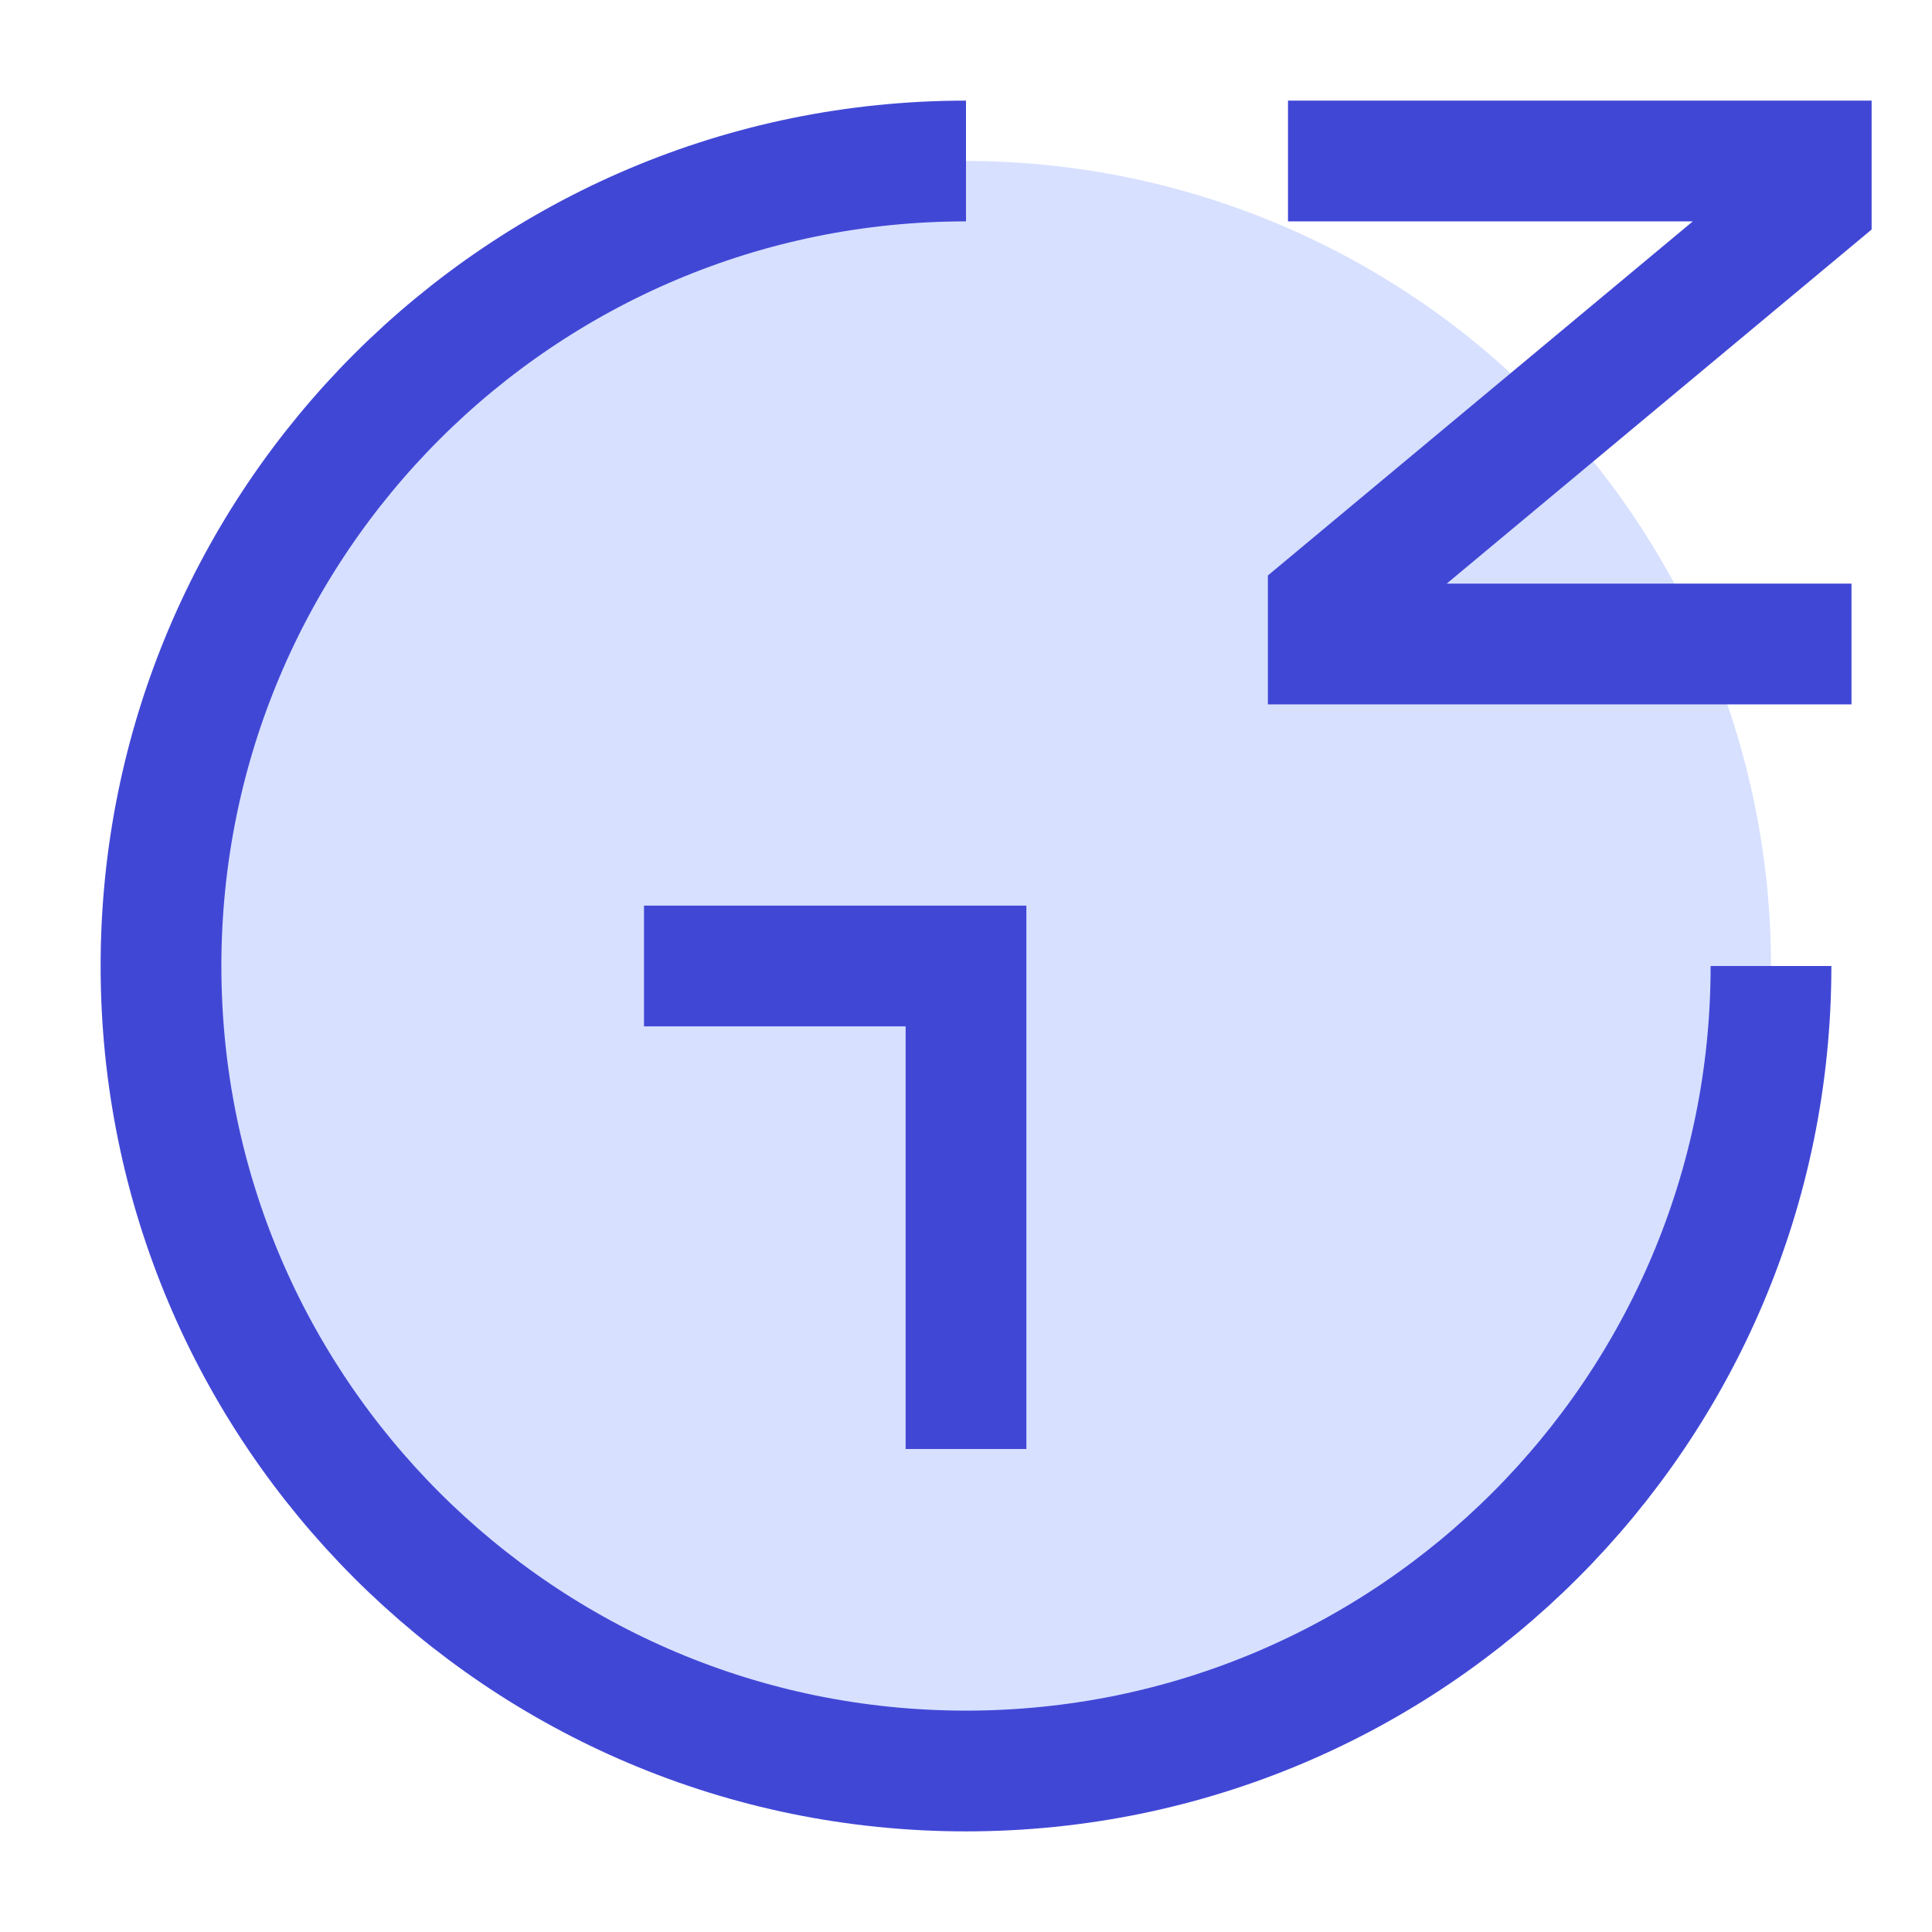
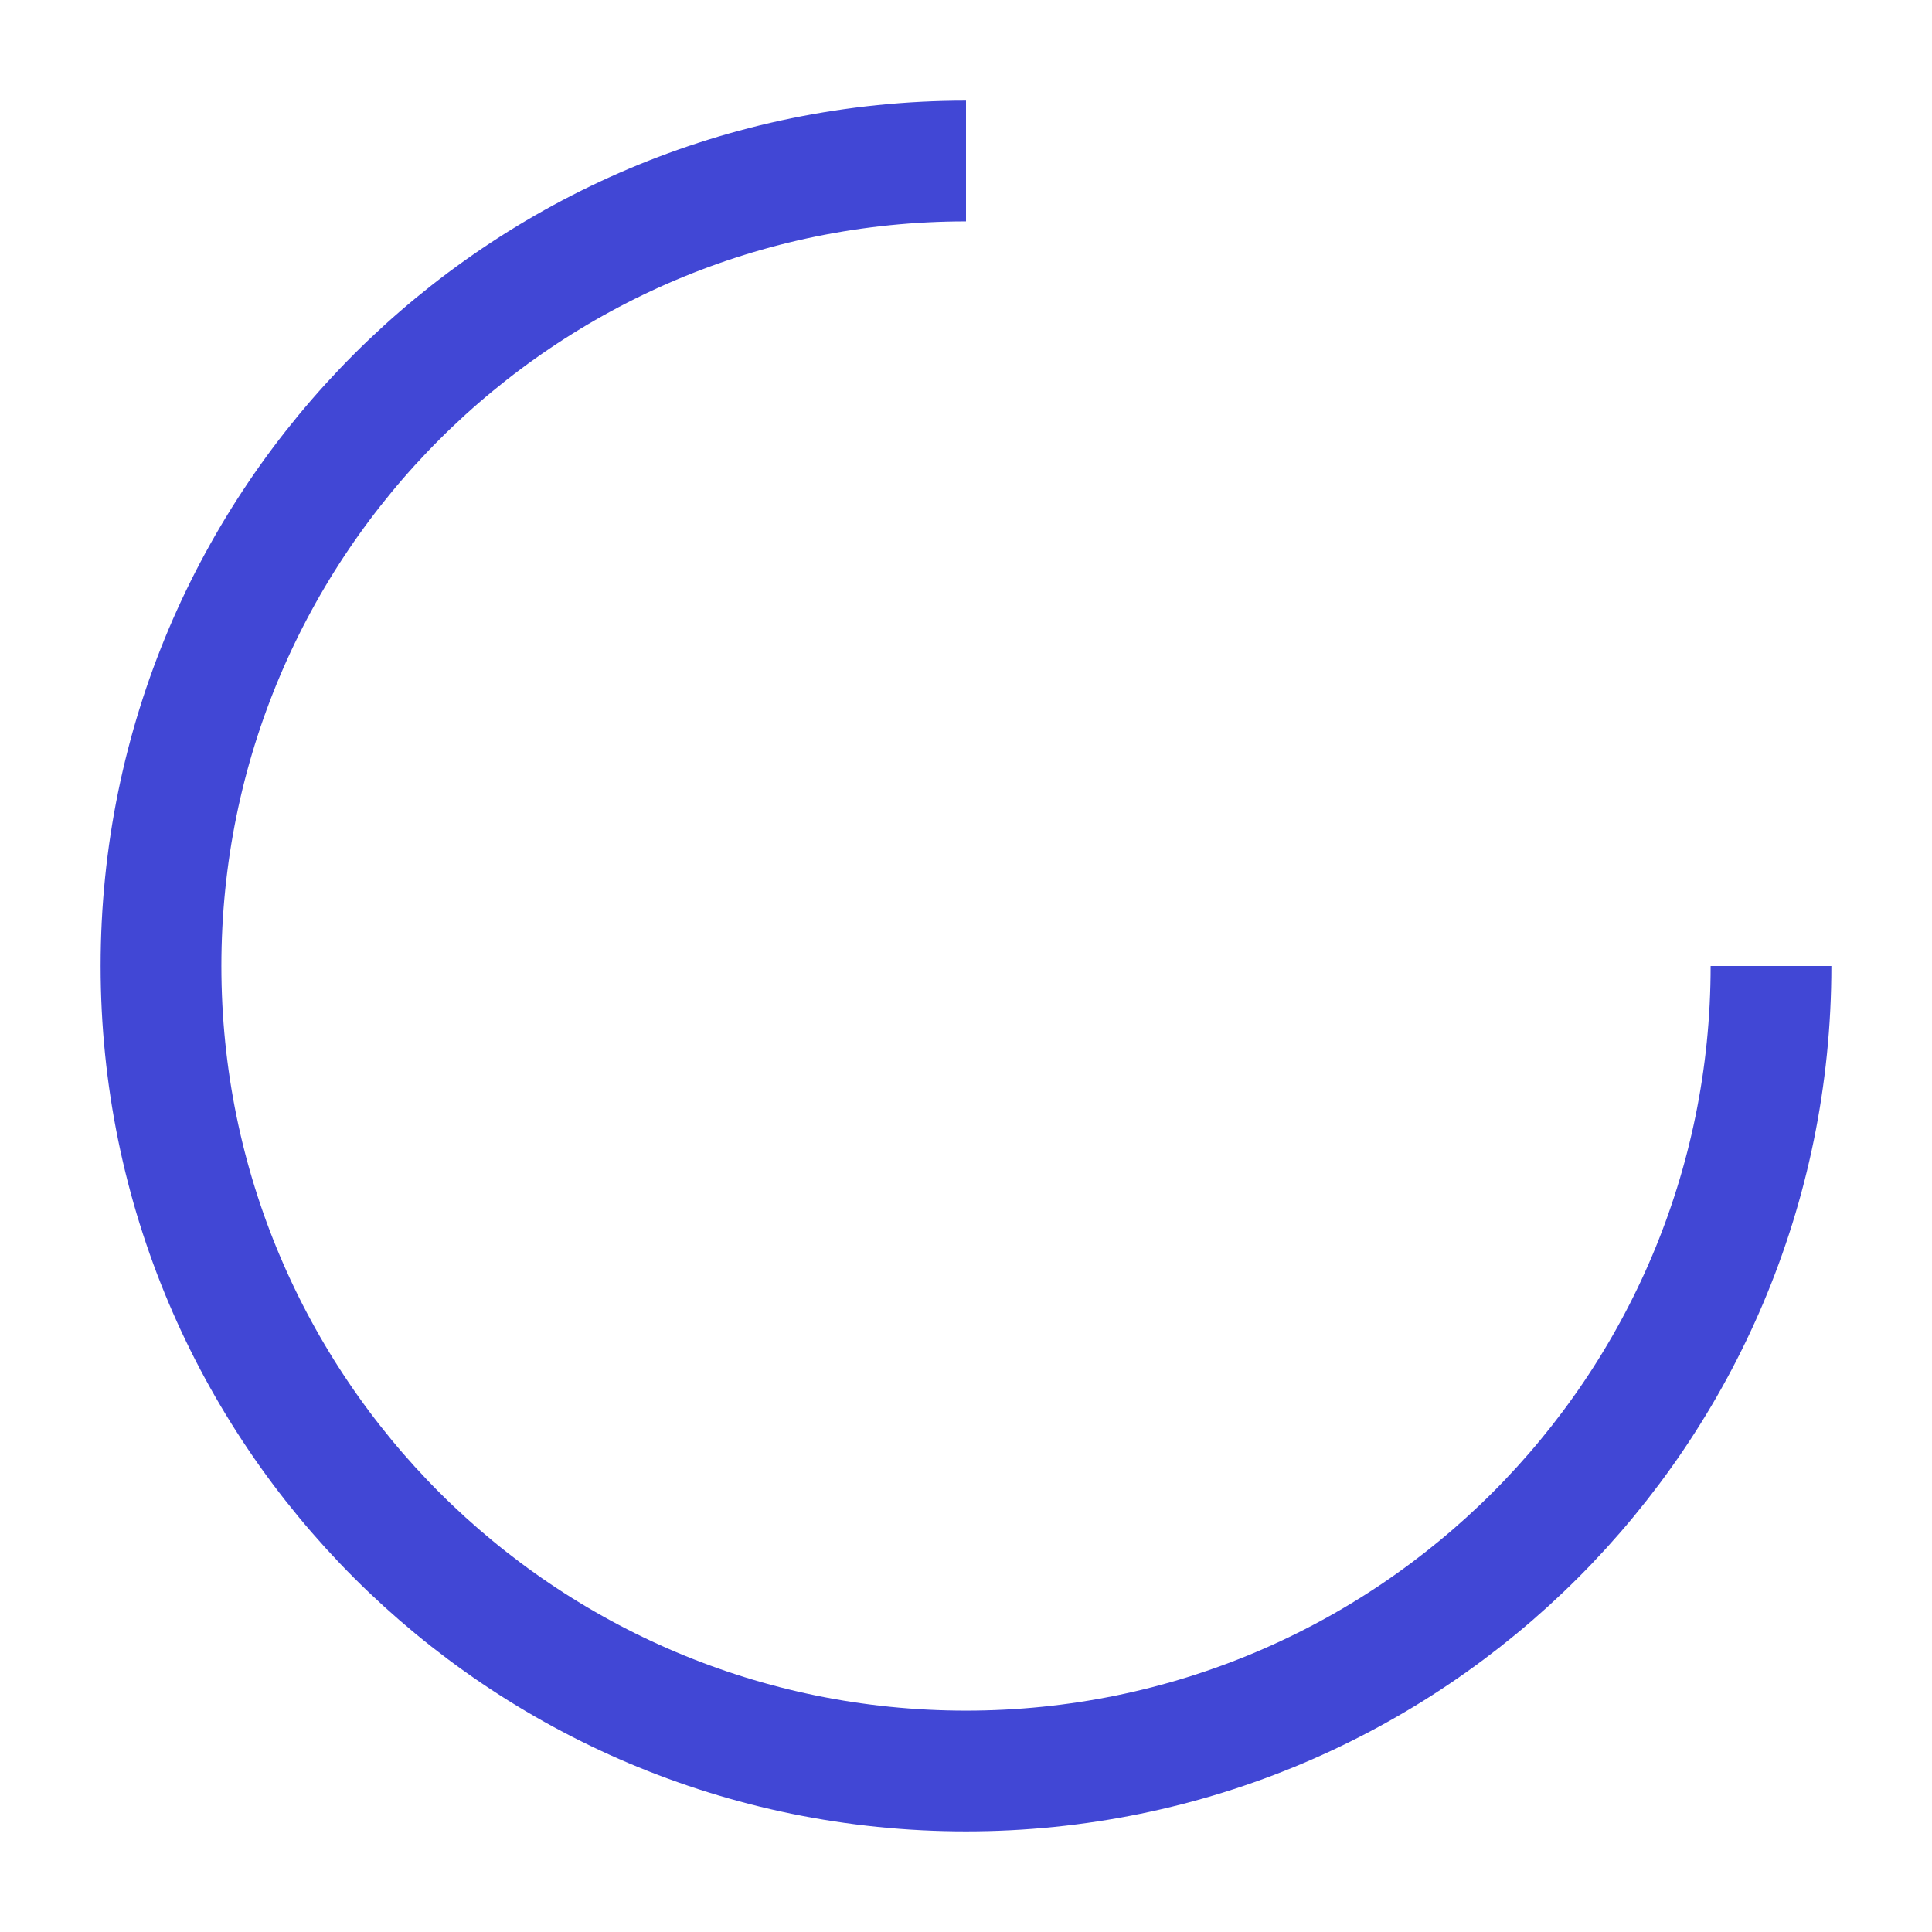
<svg xmlns="http://www.w3.org/2000/svg" fill="none" viewBox="0 0 24 24" id="Snooze-Clock--Streamline-Sharp">
  <desc>
    Snooze Clock Streamline Icon: https://streamlinehq.com
  </desc>
  <g id="snooze-clock--nap-sleep-rest-break-clock">
-     <path id="Ellipse 1211" fill="#d7e0ff" d="M2 12a10 10 0 1 0 20 0 10 10 0 1 0 -20 0" stroke-width="1.5" />
    <path id="Ellipse 6" stroke="#4147d5" d="M22 12c0 5.523 -4.477 10 -10 10S2 17.523 2 12 6.477 2 12 2" stroke-width="1.5" />
-     <path id="Vector 68" stroke="#4147d5" d="M12 18v-6H8" stroke-width="1.5" />
-     <path id="Vector 2952" stroke="#4147d5" d="M16 2h6.5v0.5l-6 5V8H23" stroke-width="1.5" />
  </g>
</svg>